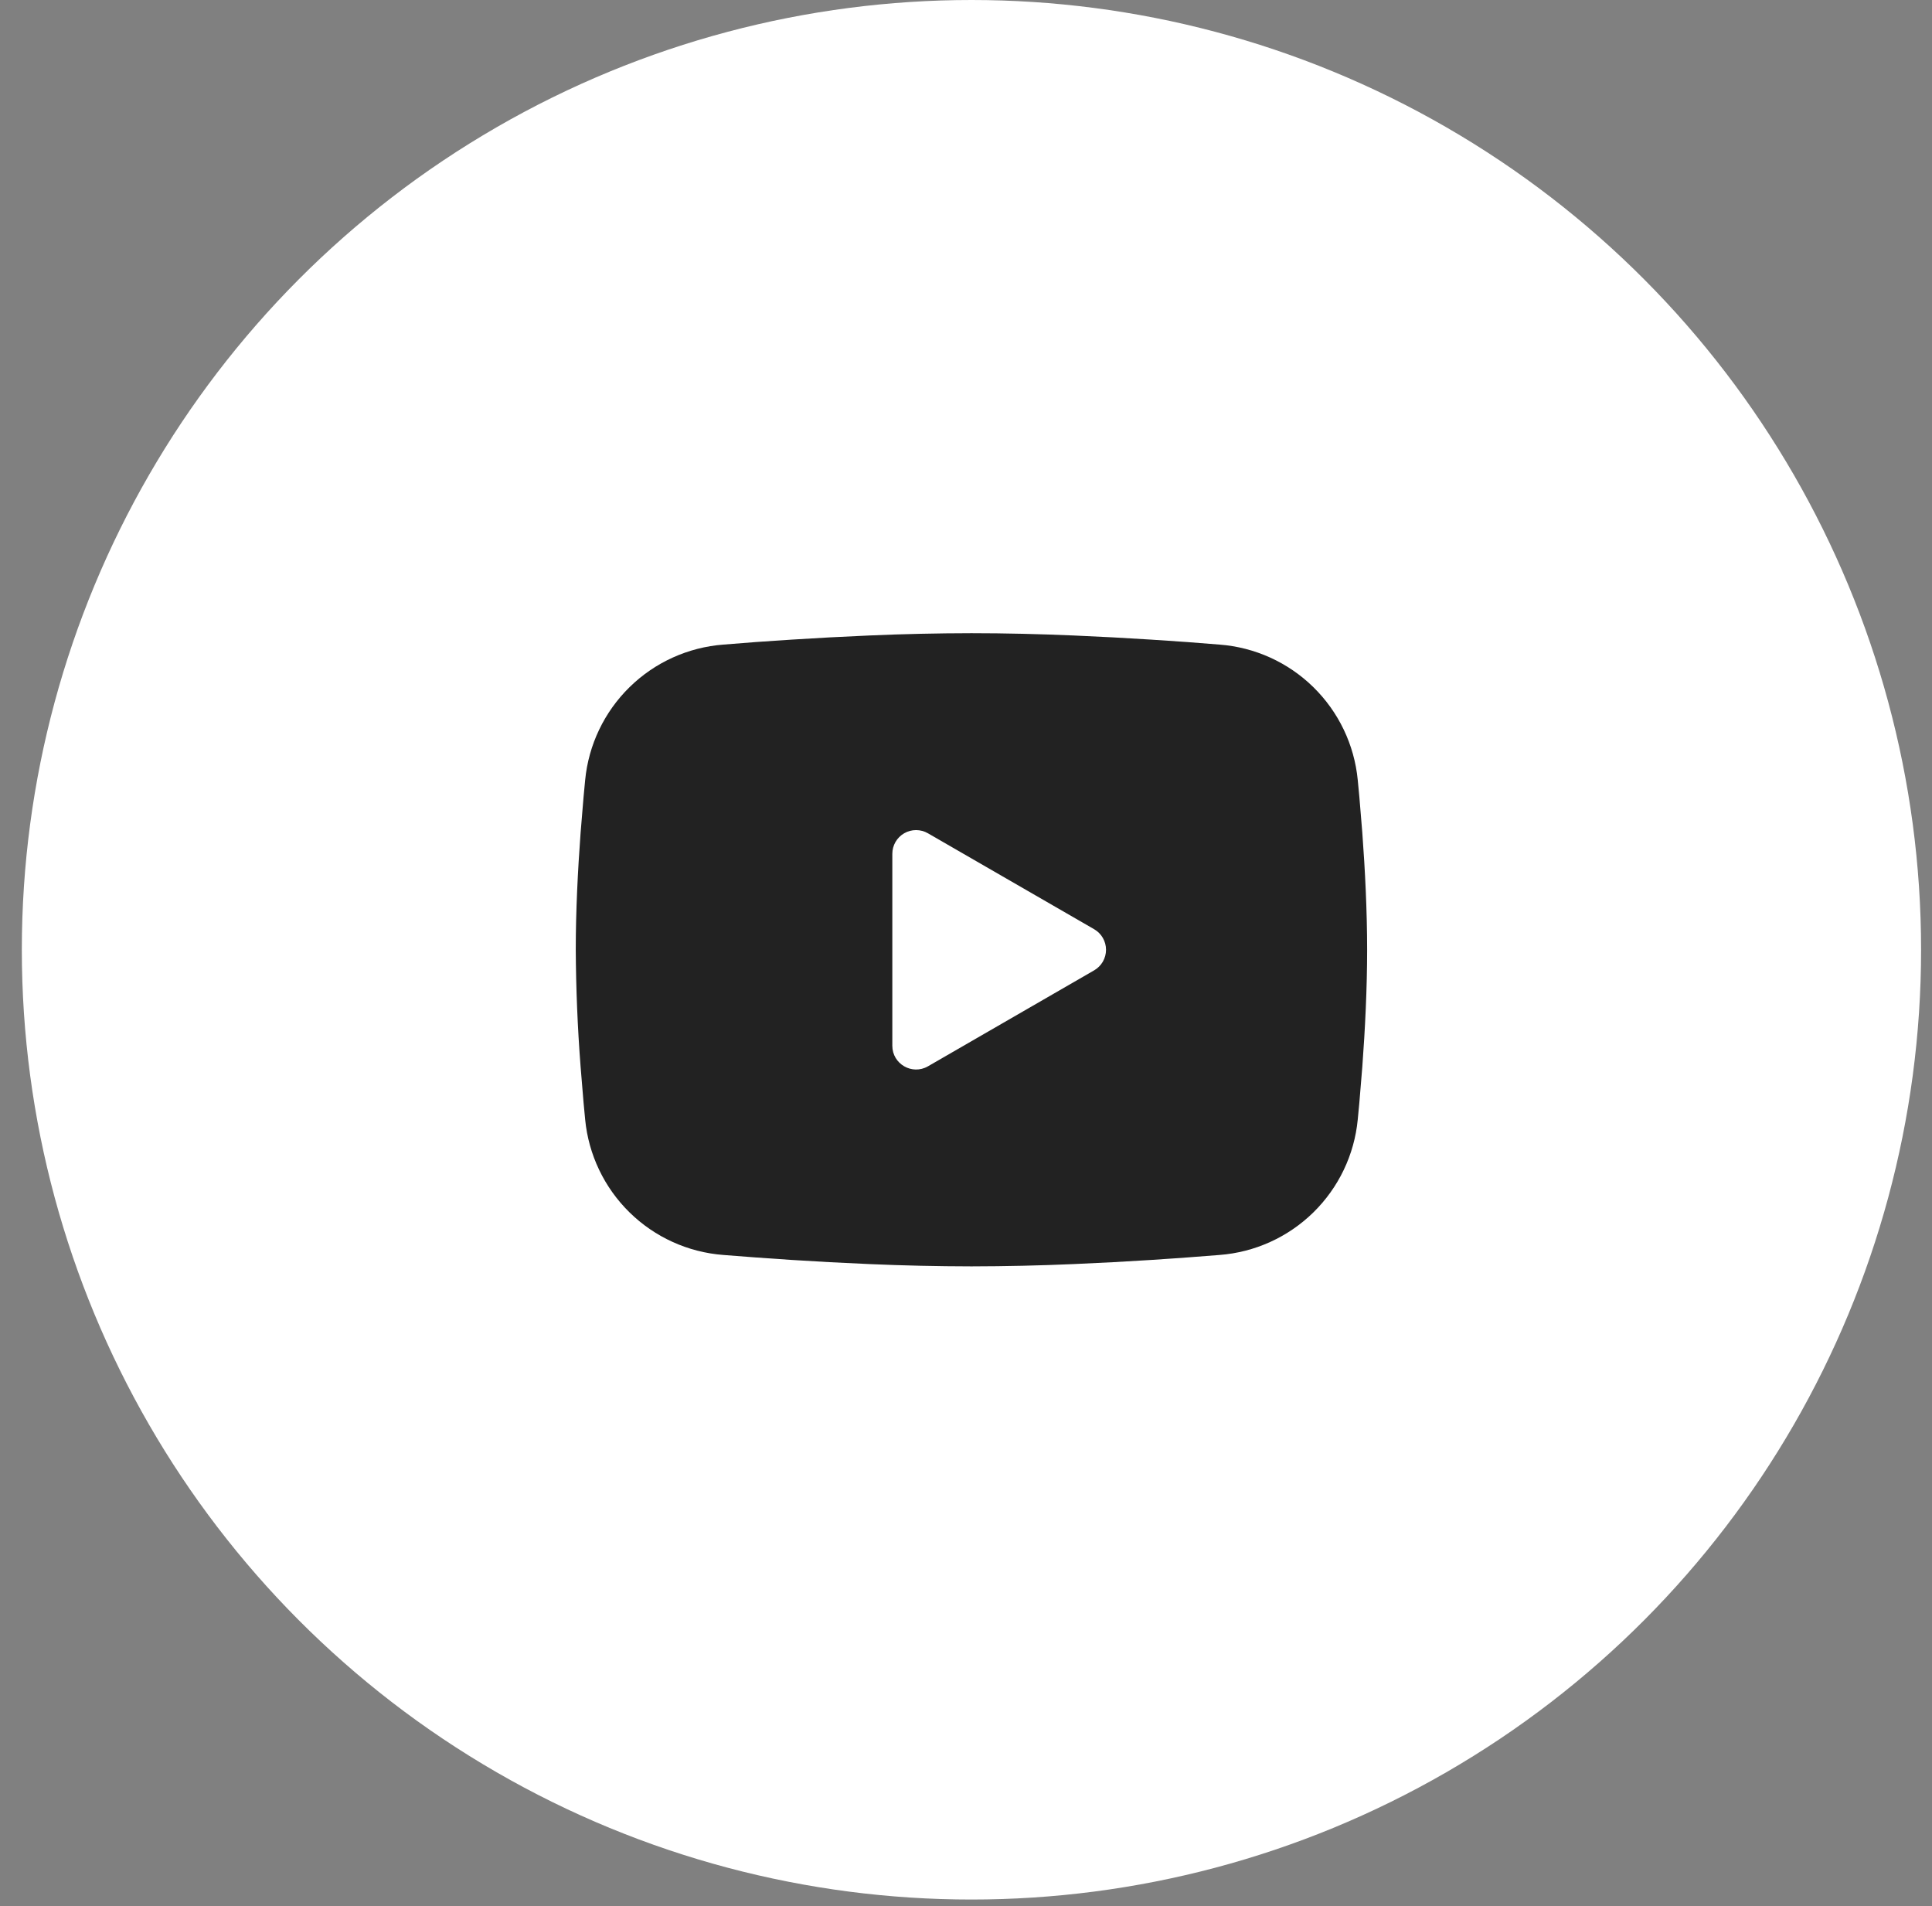
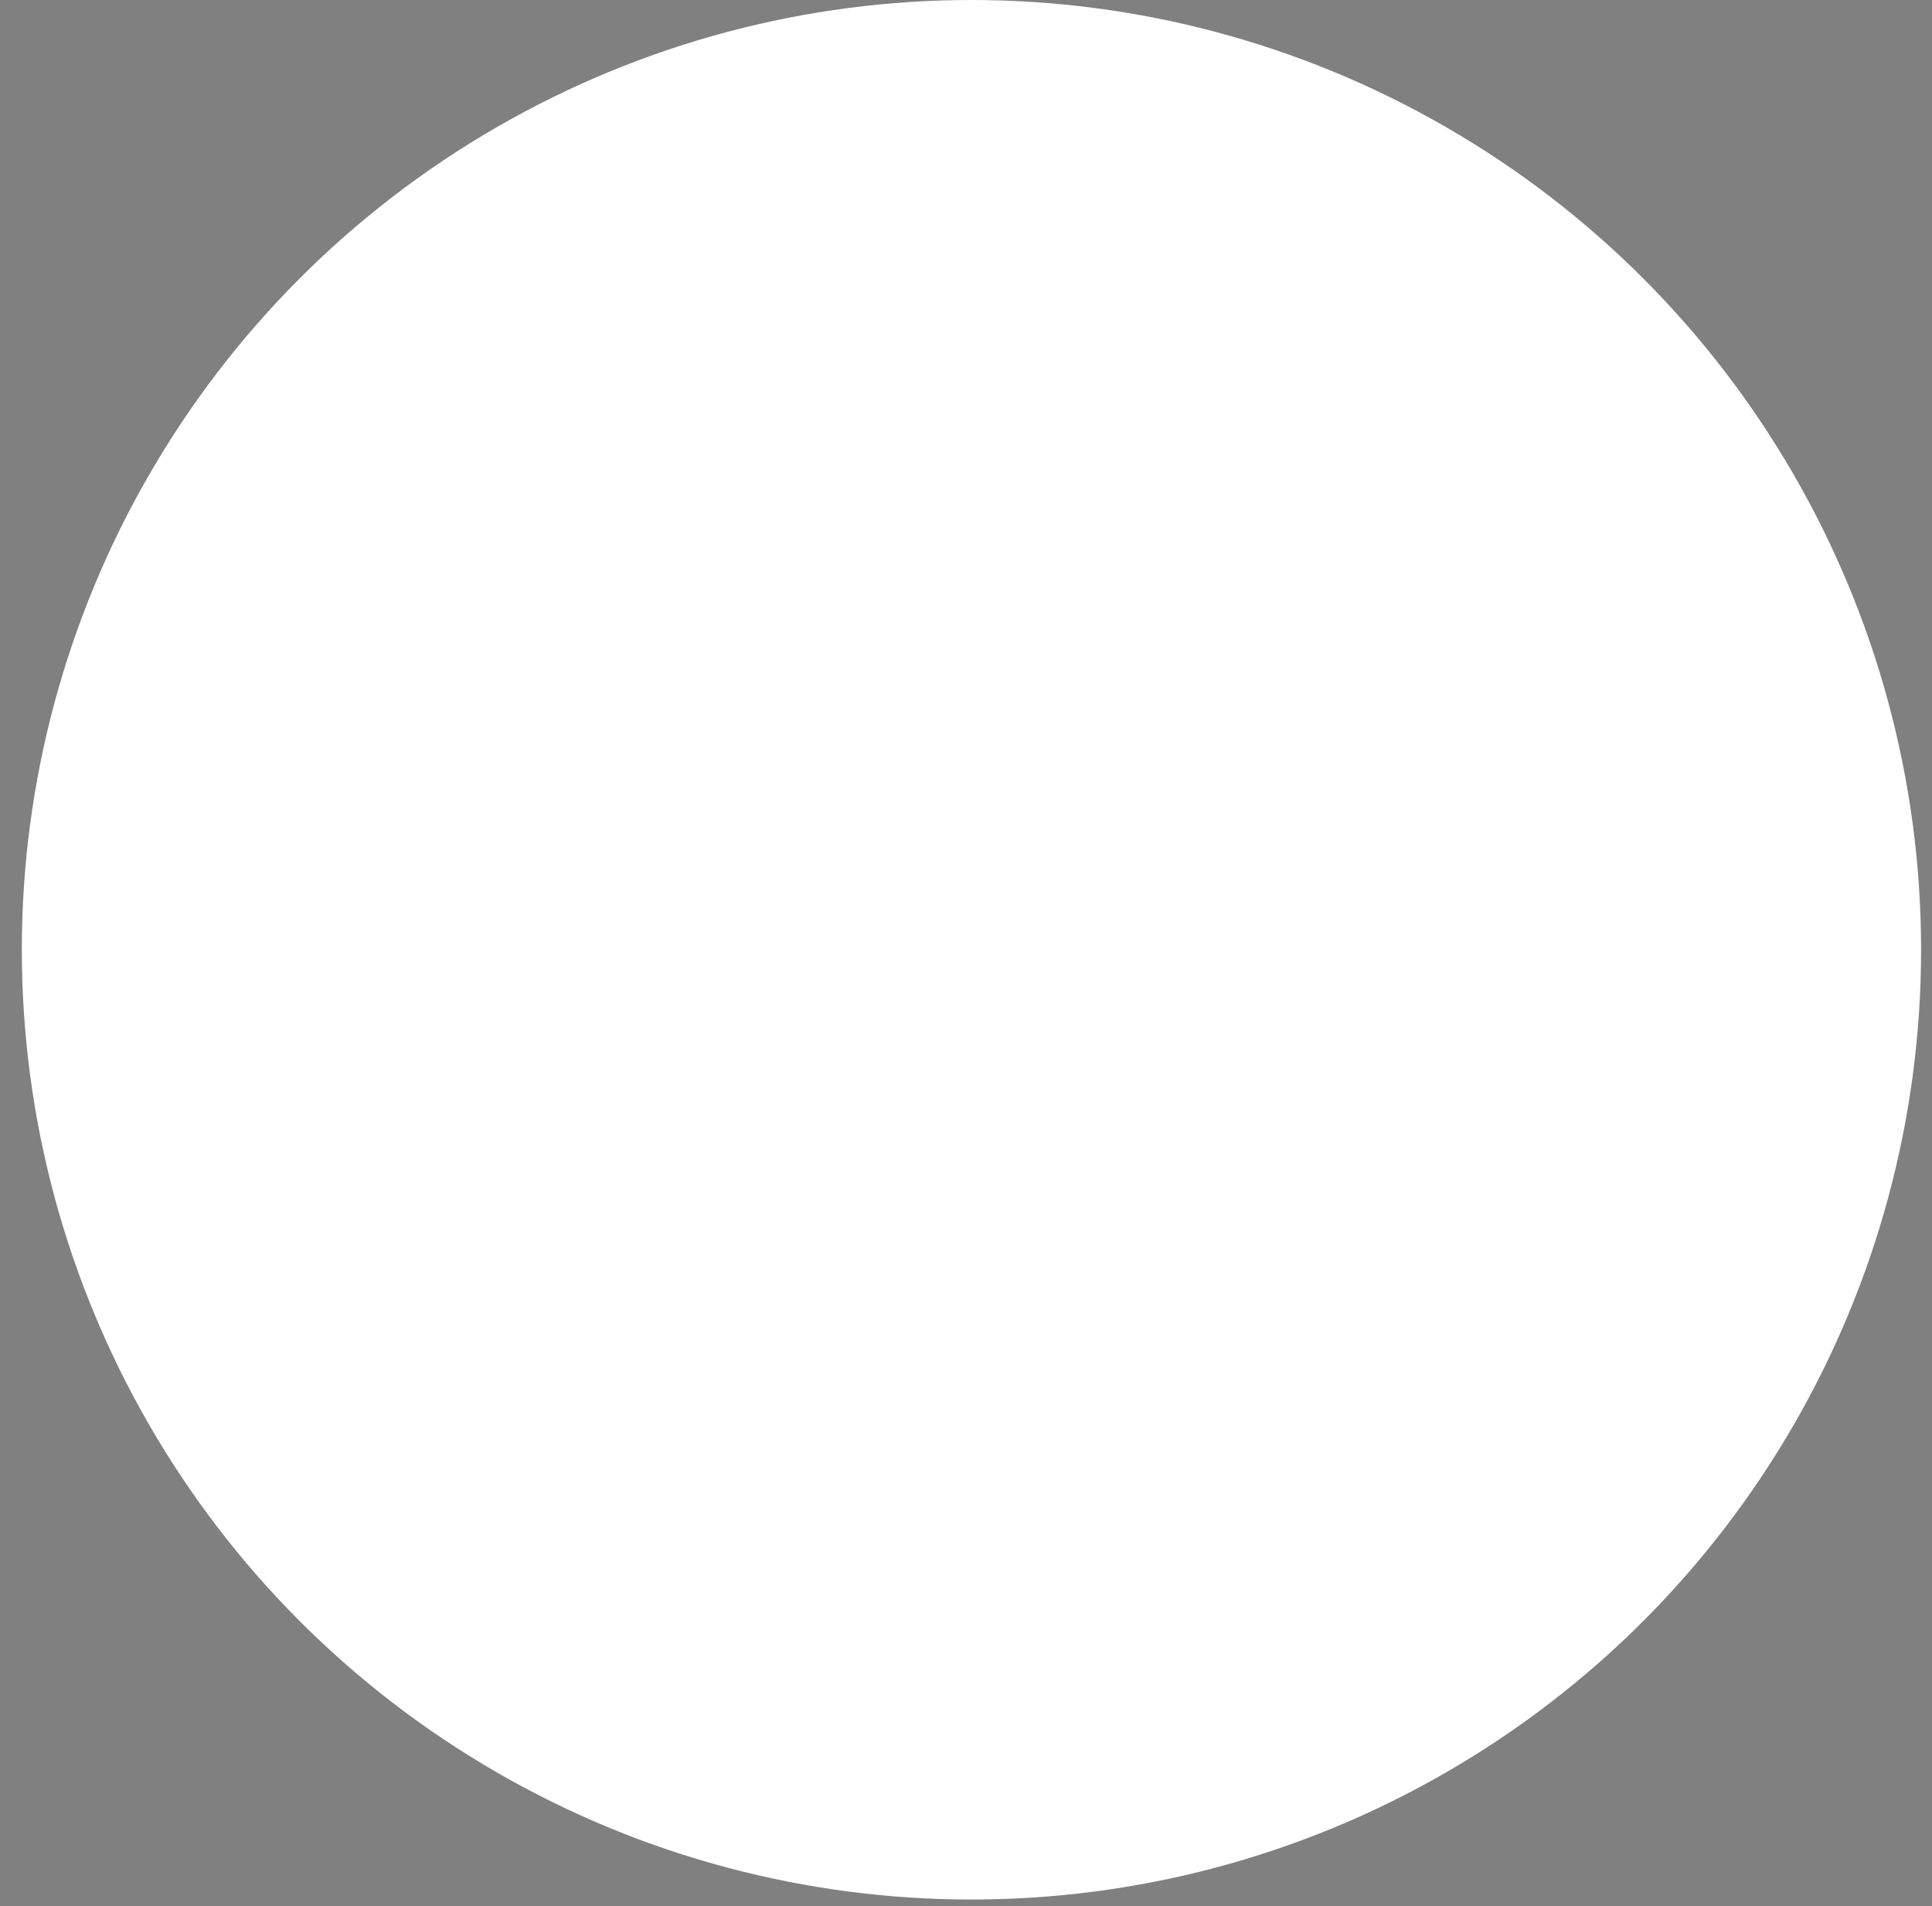
<svg xmlns="http://www.w3.org/2000/svg" width="74" height="73" viewBox="0 0 74 73" fill="none">
  <rect x="0" y="0" width="74" height="73" fill="#808080" stroke="none" />
  <circle cx="37.209" cy="36.373" r="36.373" fill="white" />
-   <path fill-rule="evenodd" clip-rule="evenodd" d="M37.209 24.249C38.505 24.249 39.834 24.282 41.122 24.337L42.644 24.41L44.1 24.496L45.464 24.588L46.71 24.686C48.062 24.788 49.335 25.365 50.303 26.314C51.272 27.263 51.875 28.523 52.005 29.873L52.066 30.517L52.18 31.896C52.286 33.326 52.364 34.884 52.364 36.373C52.364 37.863 52.286 39.421 52.18 40.85L52.066 42.23L52.005 42.874C51.875 44.224 51.272 45.484 50.303 46.433C49.334 47.382 48.061 47.959 46.708 48.061L45.466 48.157L44.102 48.251L42.644 48.337L41.122 48.41C39.818 48.467 38.514 48.496 37.209 48.498C35.904 48.496 34.599 48.467 33.296 48.41L31.774 48.337L30.318 48.251L28.954 48.157L27.708 48.061C26.356 47.959 25.083 47.382 24.115 46.433C23.146 45.484 22.543 44.223 22.413 42.874L22.352 42.23L22.238 40.85C22.123 39.361 22.061 37.867 22.053 36.373C22.053 34.884 22.132 33.326 22.238 31.896L22.352 30.517L22.413 29.873C22.543 28.524 23.146 27.264 24.114 26.315C25.082 25.366 26.355 24.789 27.706 24.686L28.951 24.588L30.315 24.496L31.773 24.41L33.294 24.337C34.598 24.28 35.904 24.251 37.209 24.249ZM34.178 32.698V40.049C34.178 40.749 34.936 41.185 35.542 40.837L41.907 37.162C42.046 37.082 42.161 36.967 42.241 36.829C42.321 36.69 42.363 36.533 42.363 36.373C42.363 36.214 42.321 36.057 42.241 35.918C42.161 35.78 42.046 35.665 41.907 35.585L35.542 31.912C35.404 31.832 35.247 31.79 35.087 31.79C34.927 31.79 34.77 31.832 34.632 31.912C34.494 31.992 34.379 32.107 34.299 32.245C34.22 32.383 34.178 32.54 34.178 32.7V32.698Z" fill="#222222" />
</svg>